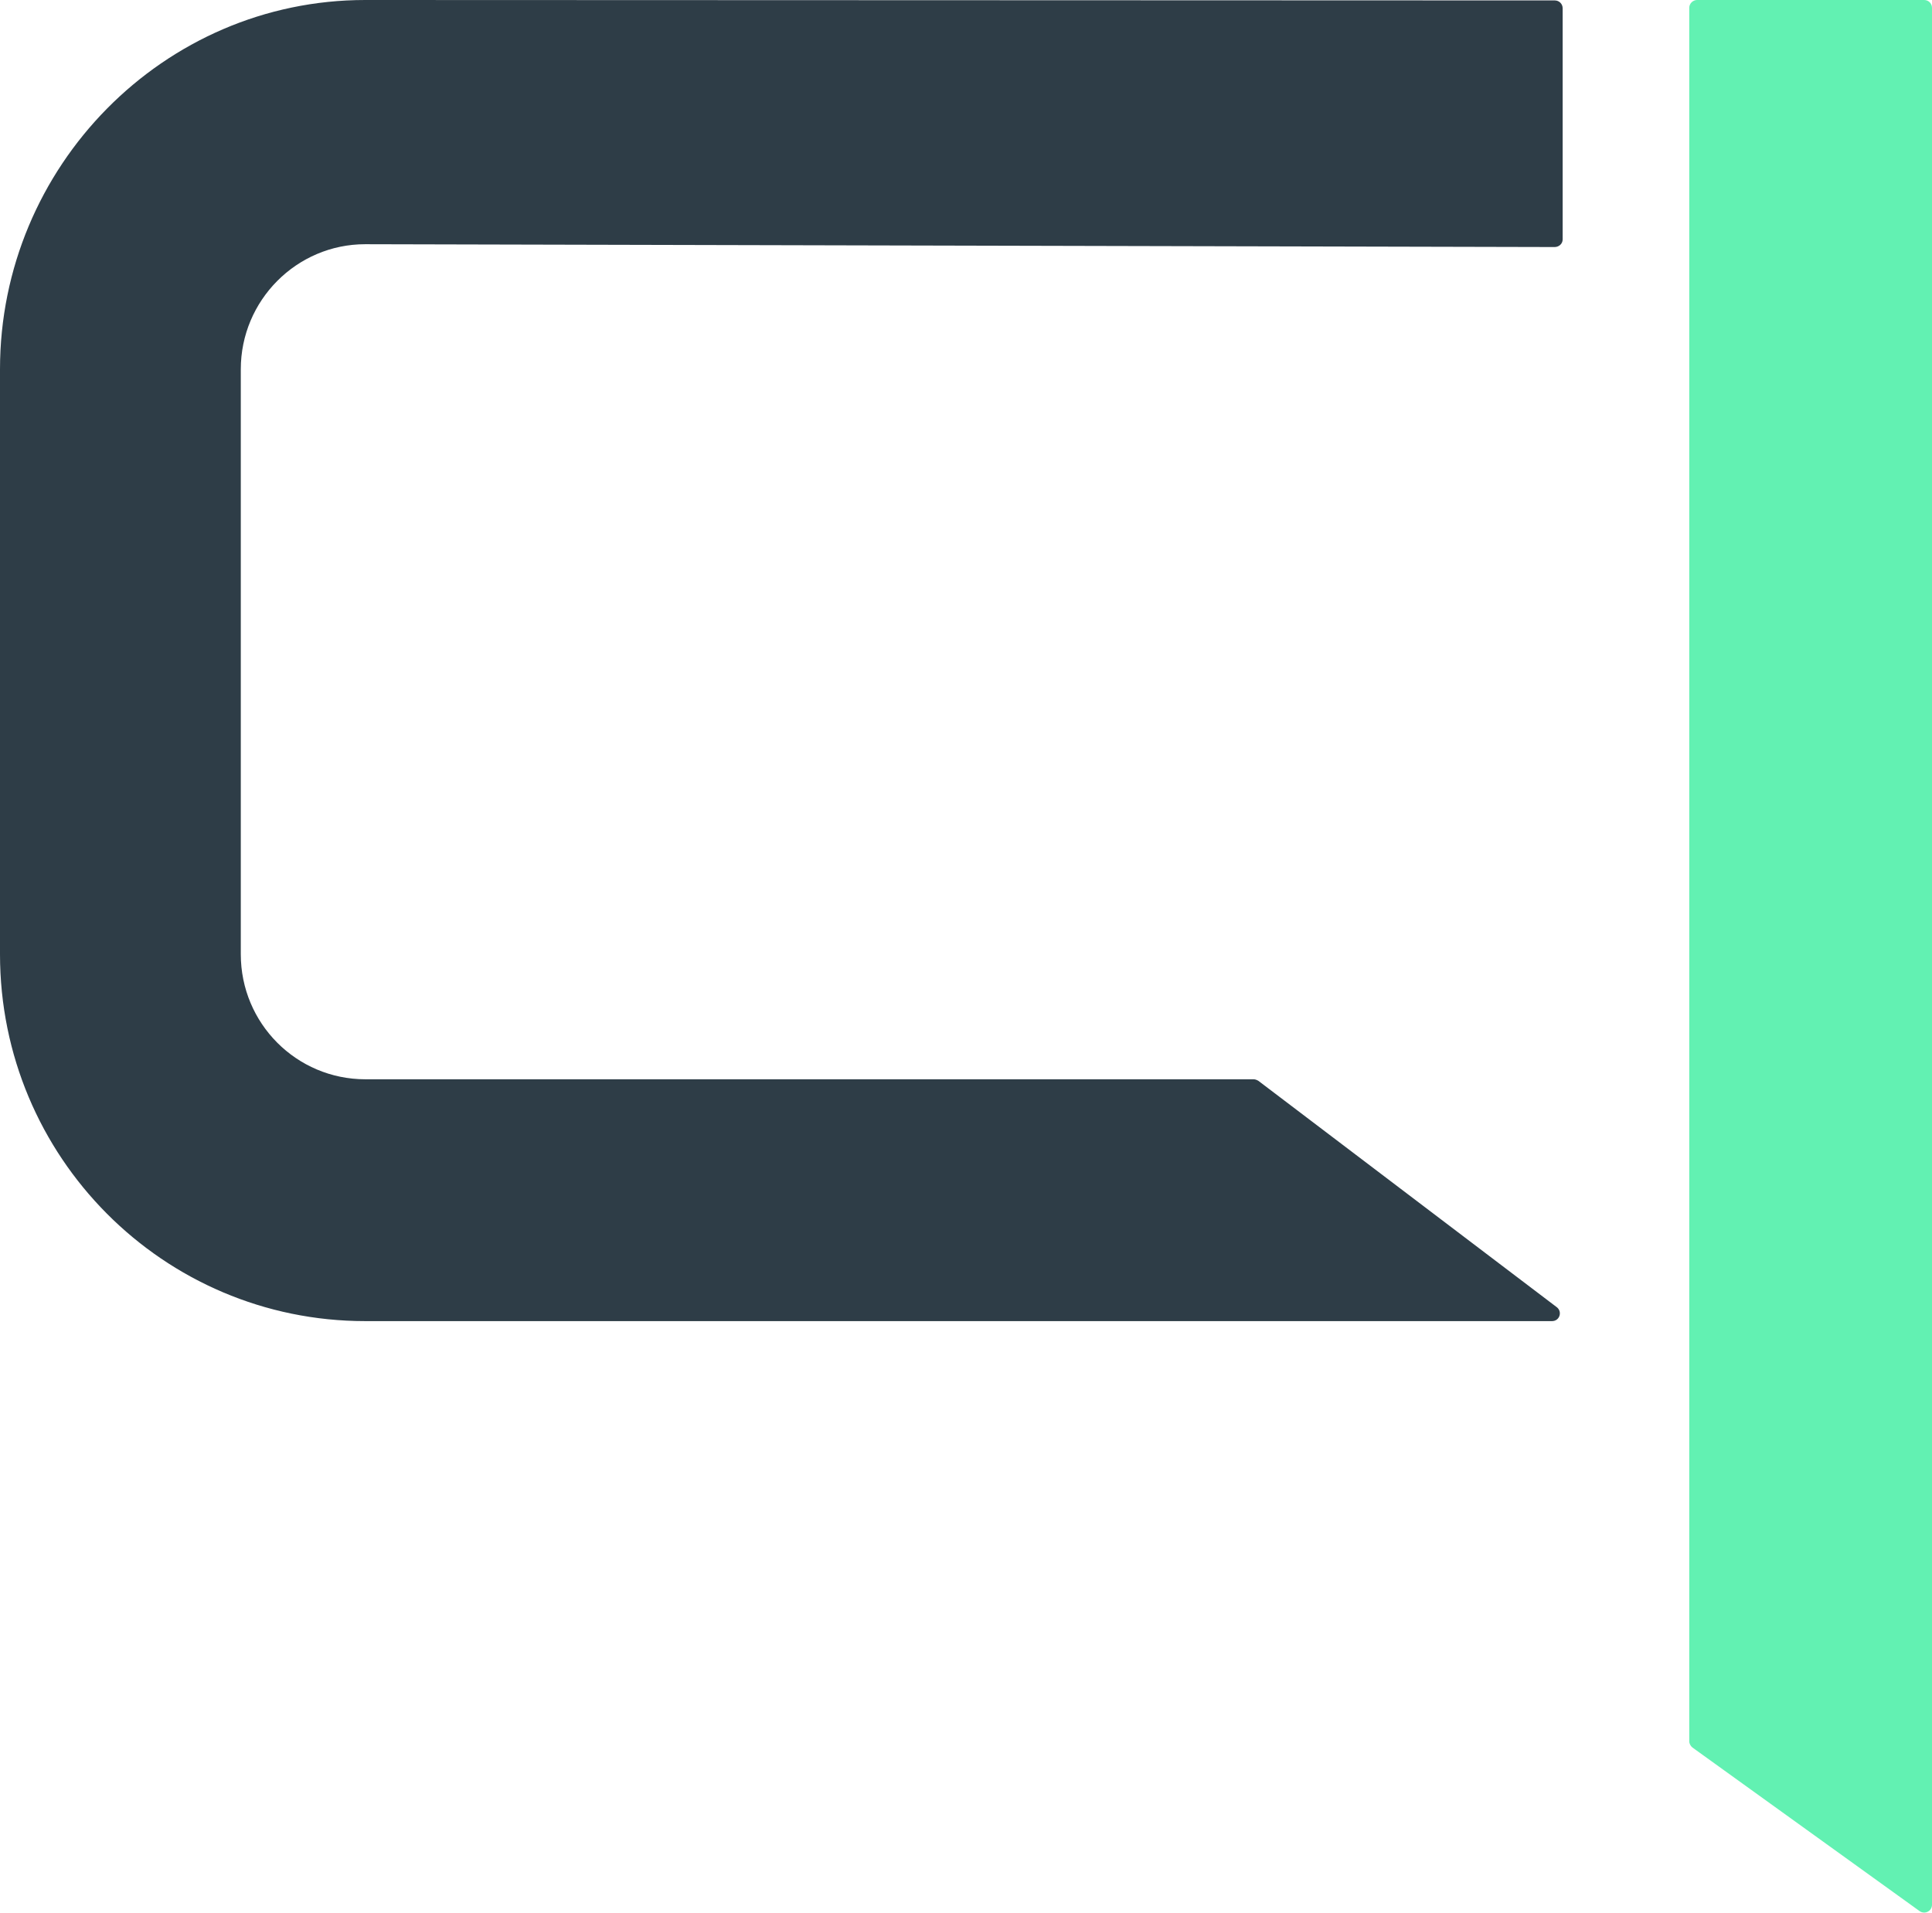
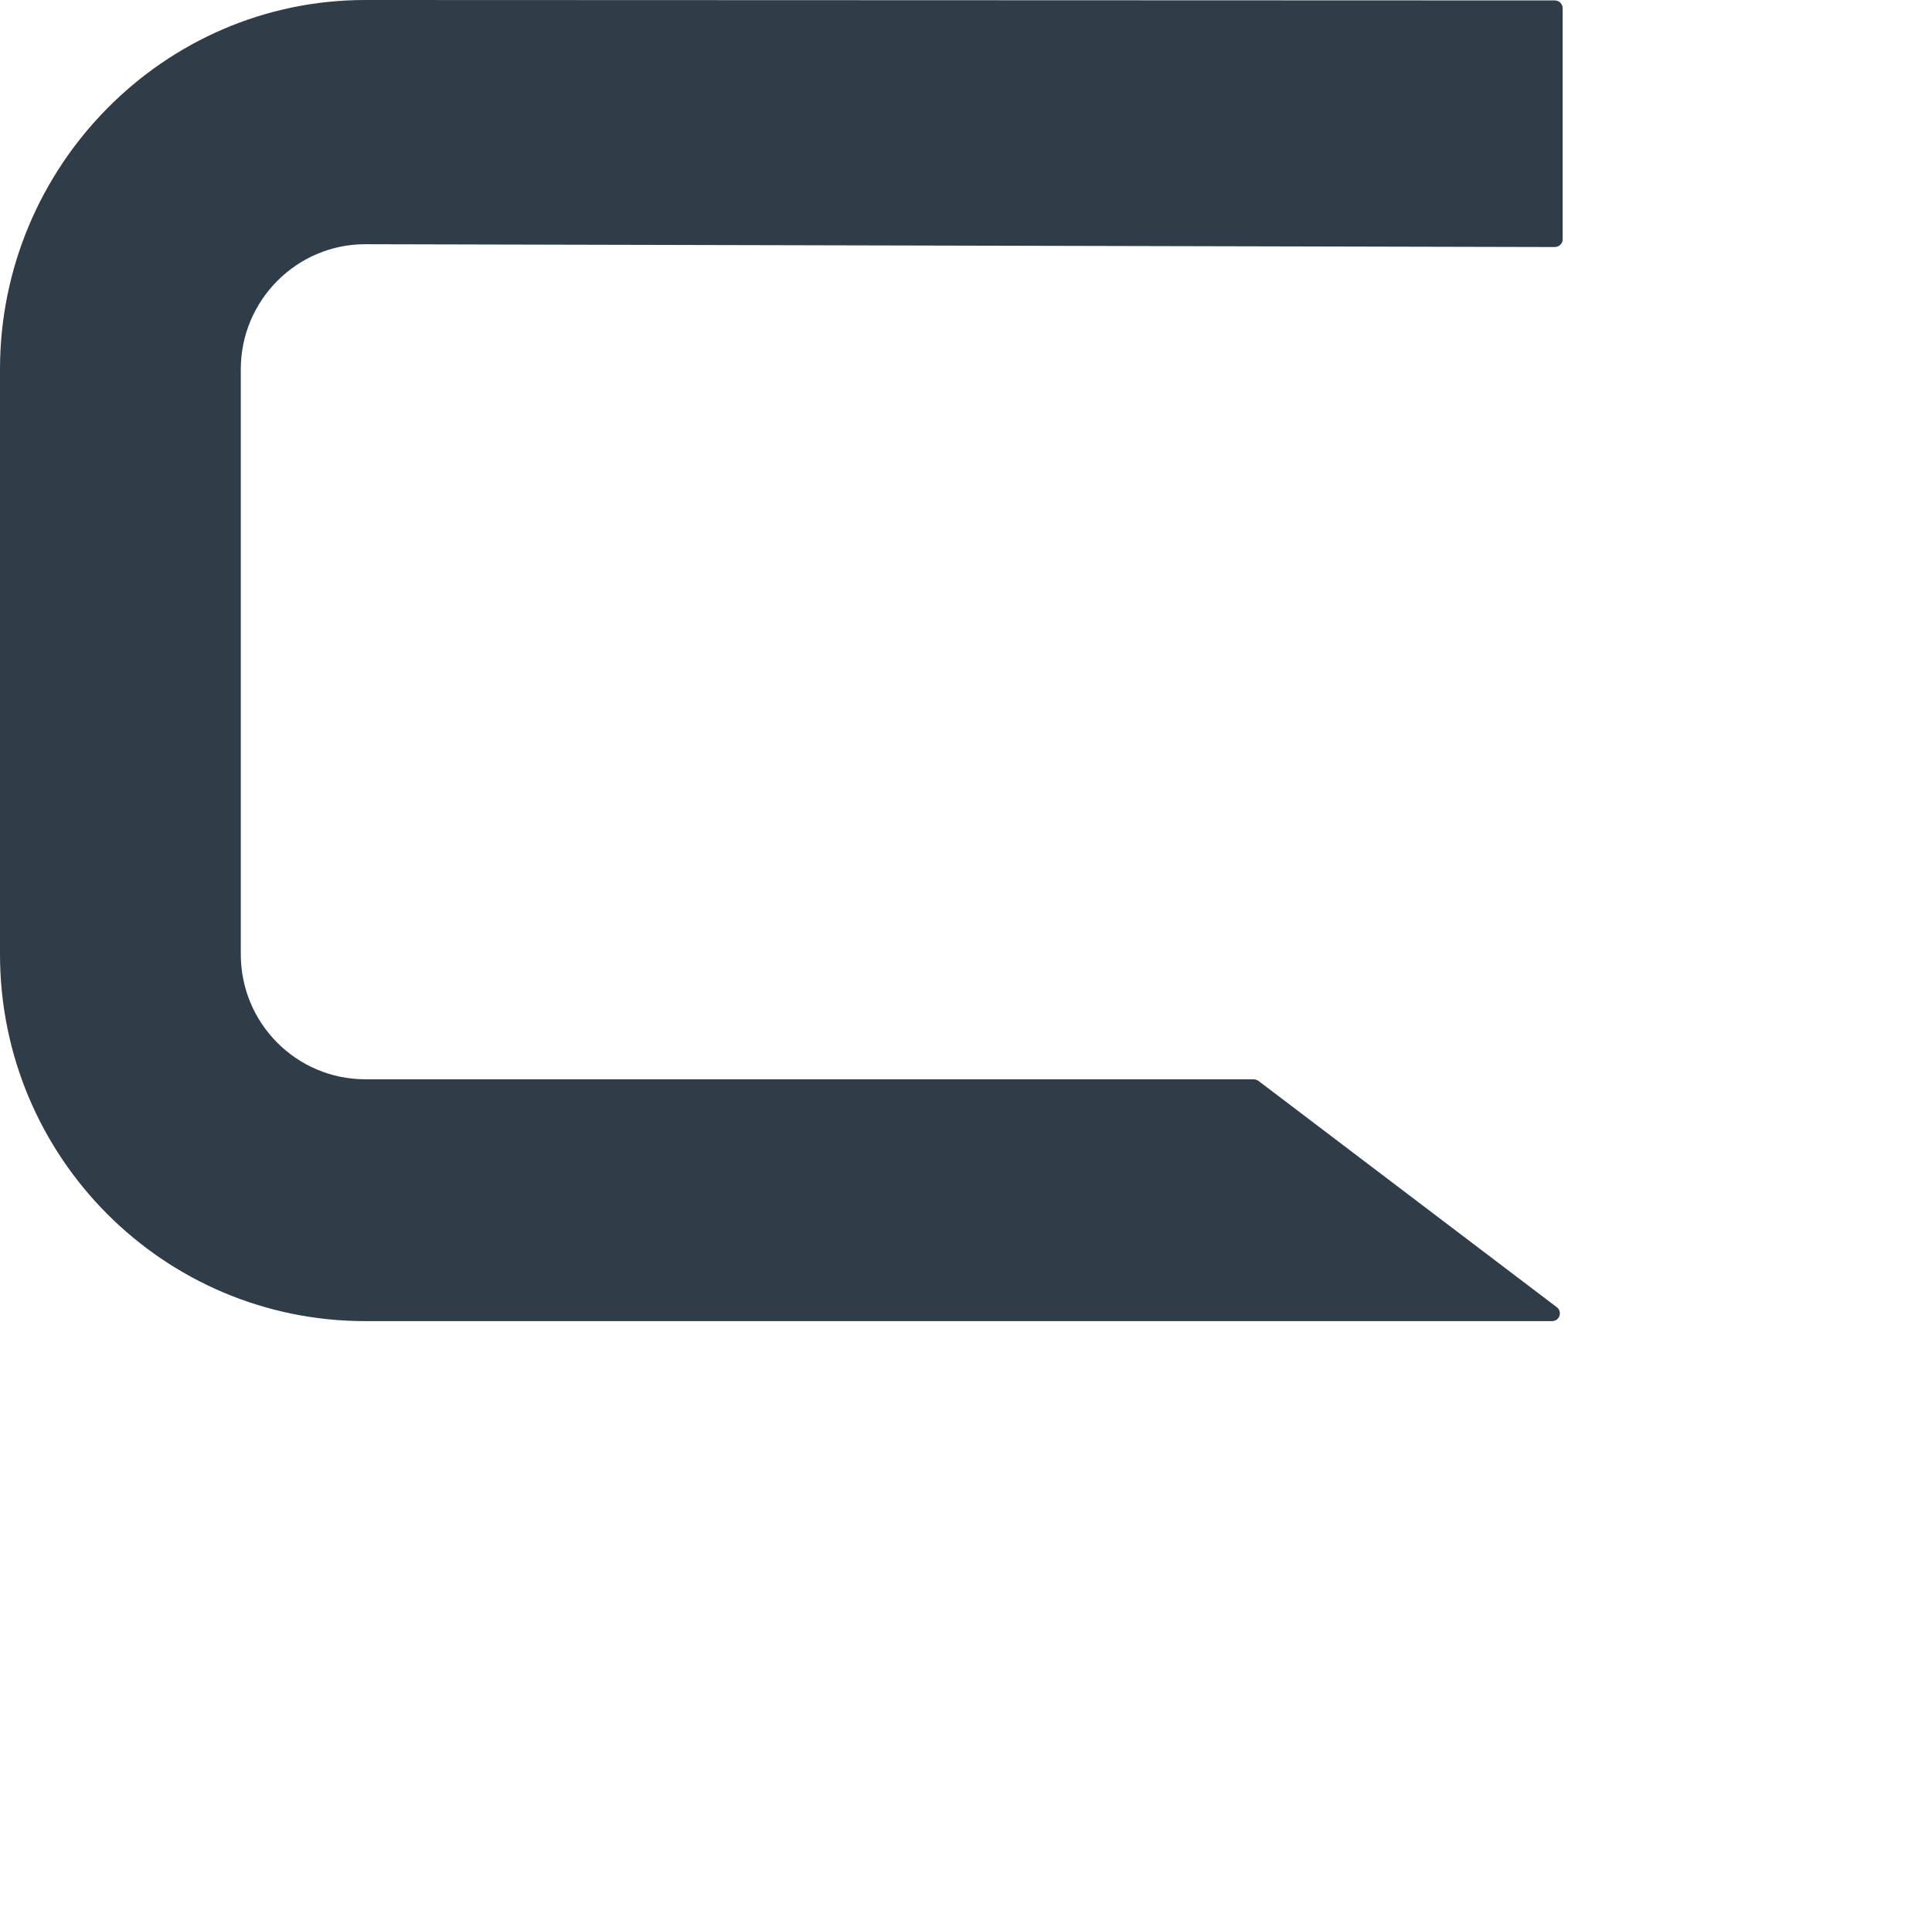
<svg xmlns="http://www.w3.org/2000/svg" id="Layer_2" data-name="Layer 2" viewBox="0 0 88.82 87.95">
  <defs>
    <style>      .cls-1 {        fill: #62f1b2;      }      .cls-2 {        fill: #2e3d47;      }    </style>
  </defs>
  <g id="Ebene_1" data-name="Ebene 1">
    <g>
      <path class="cls-2" d="M16.79,60.75C7.51,60.75,0,53.2,0,43.88V16.98C0,7.66,7.52,0,16.79,0l54.69,.02c.2,0,.36,.16,.36,.36V11.01c0,.2-.17,.35-.37,.35l-54.68-.13c-3.15,0-5.72,2.58-5.72,5.75v26.9c0,3.18,2.56,5.75,5.73,5.75H57.63c.08,0,.15,.03,.22,.07l13.72,10.41c.27,.21,.13,.64-.22,.64H16.79Z" />
-       <path class="cls-1" d="M77.81,80.36c-.09-.07-.15-.18-.15-.29V.36c0-.2,.17-.36,.36-.36h10.44c.2,0,.36,.16,.36,.36V87.59c0,.29-.33,.46-.57,.29l-10.44-7.52Z" />
    </g>
  </g>
</svg>